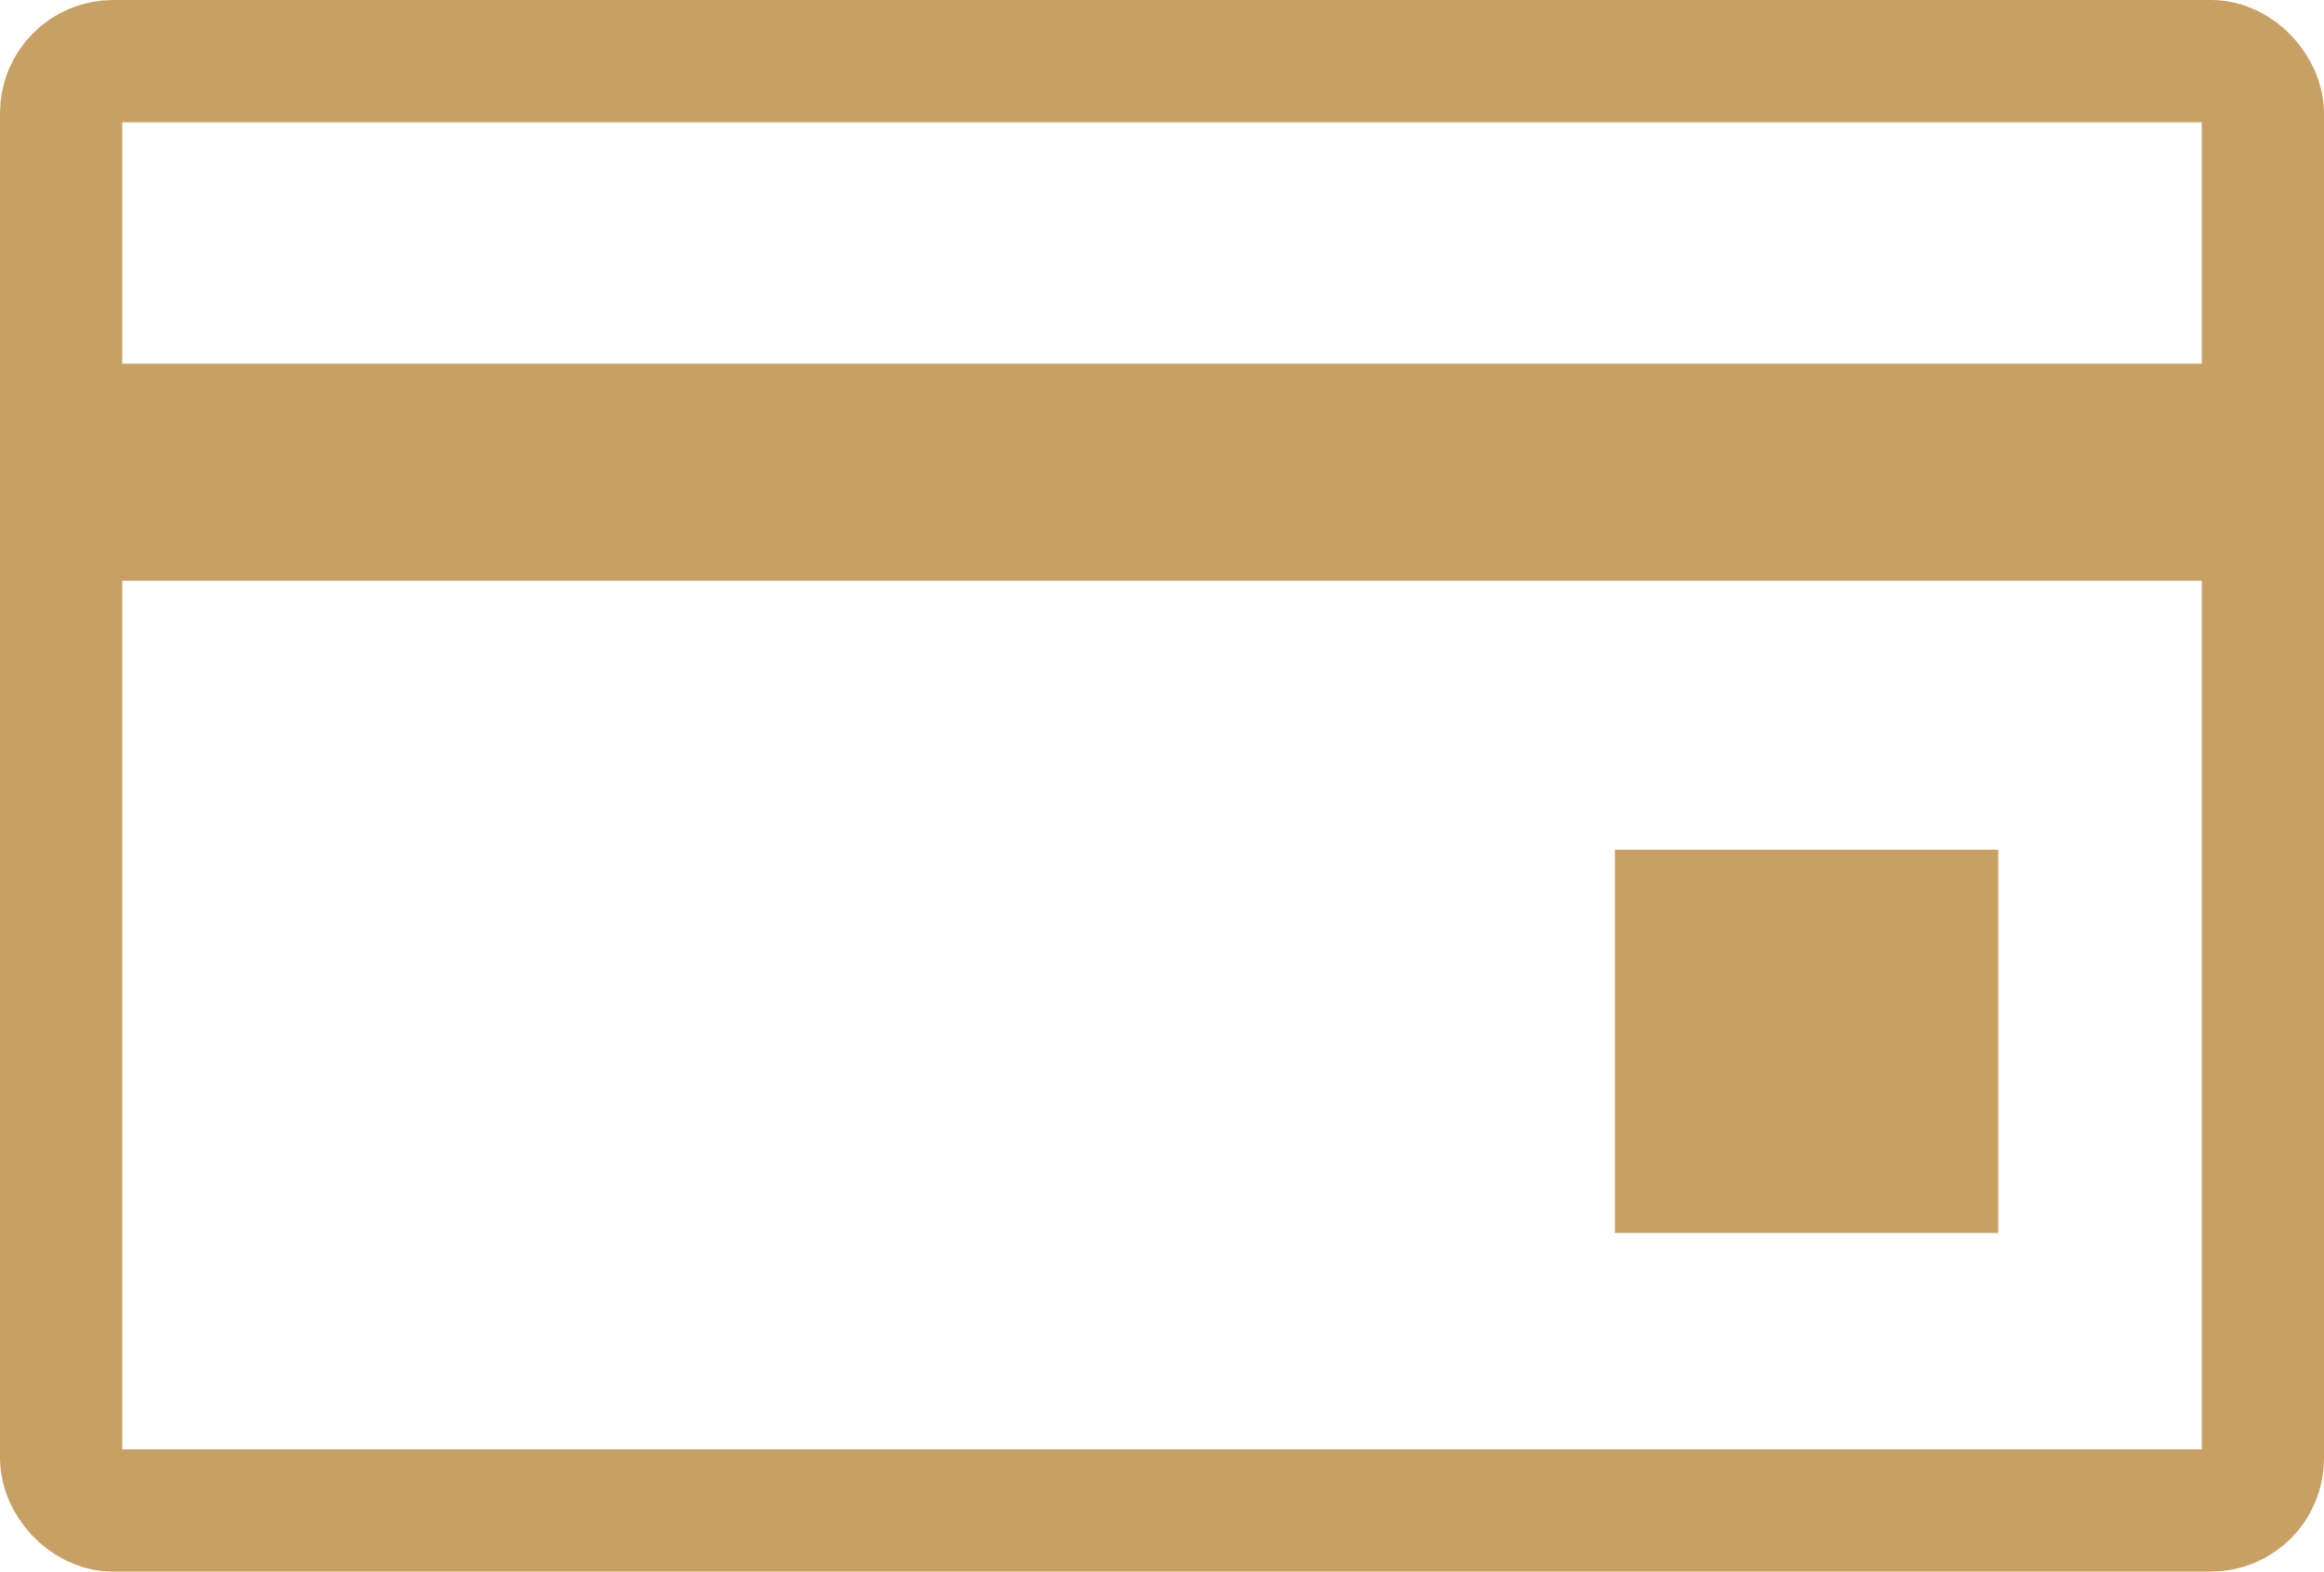
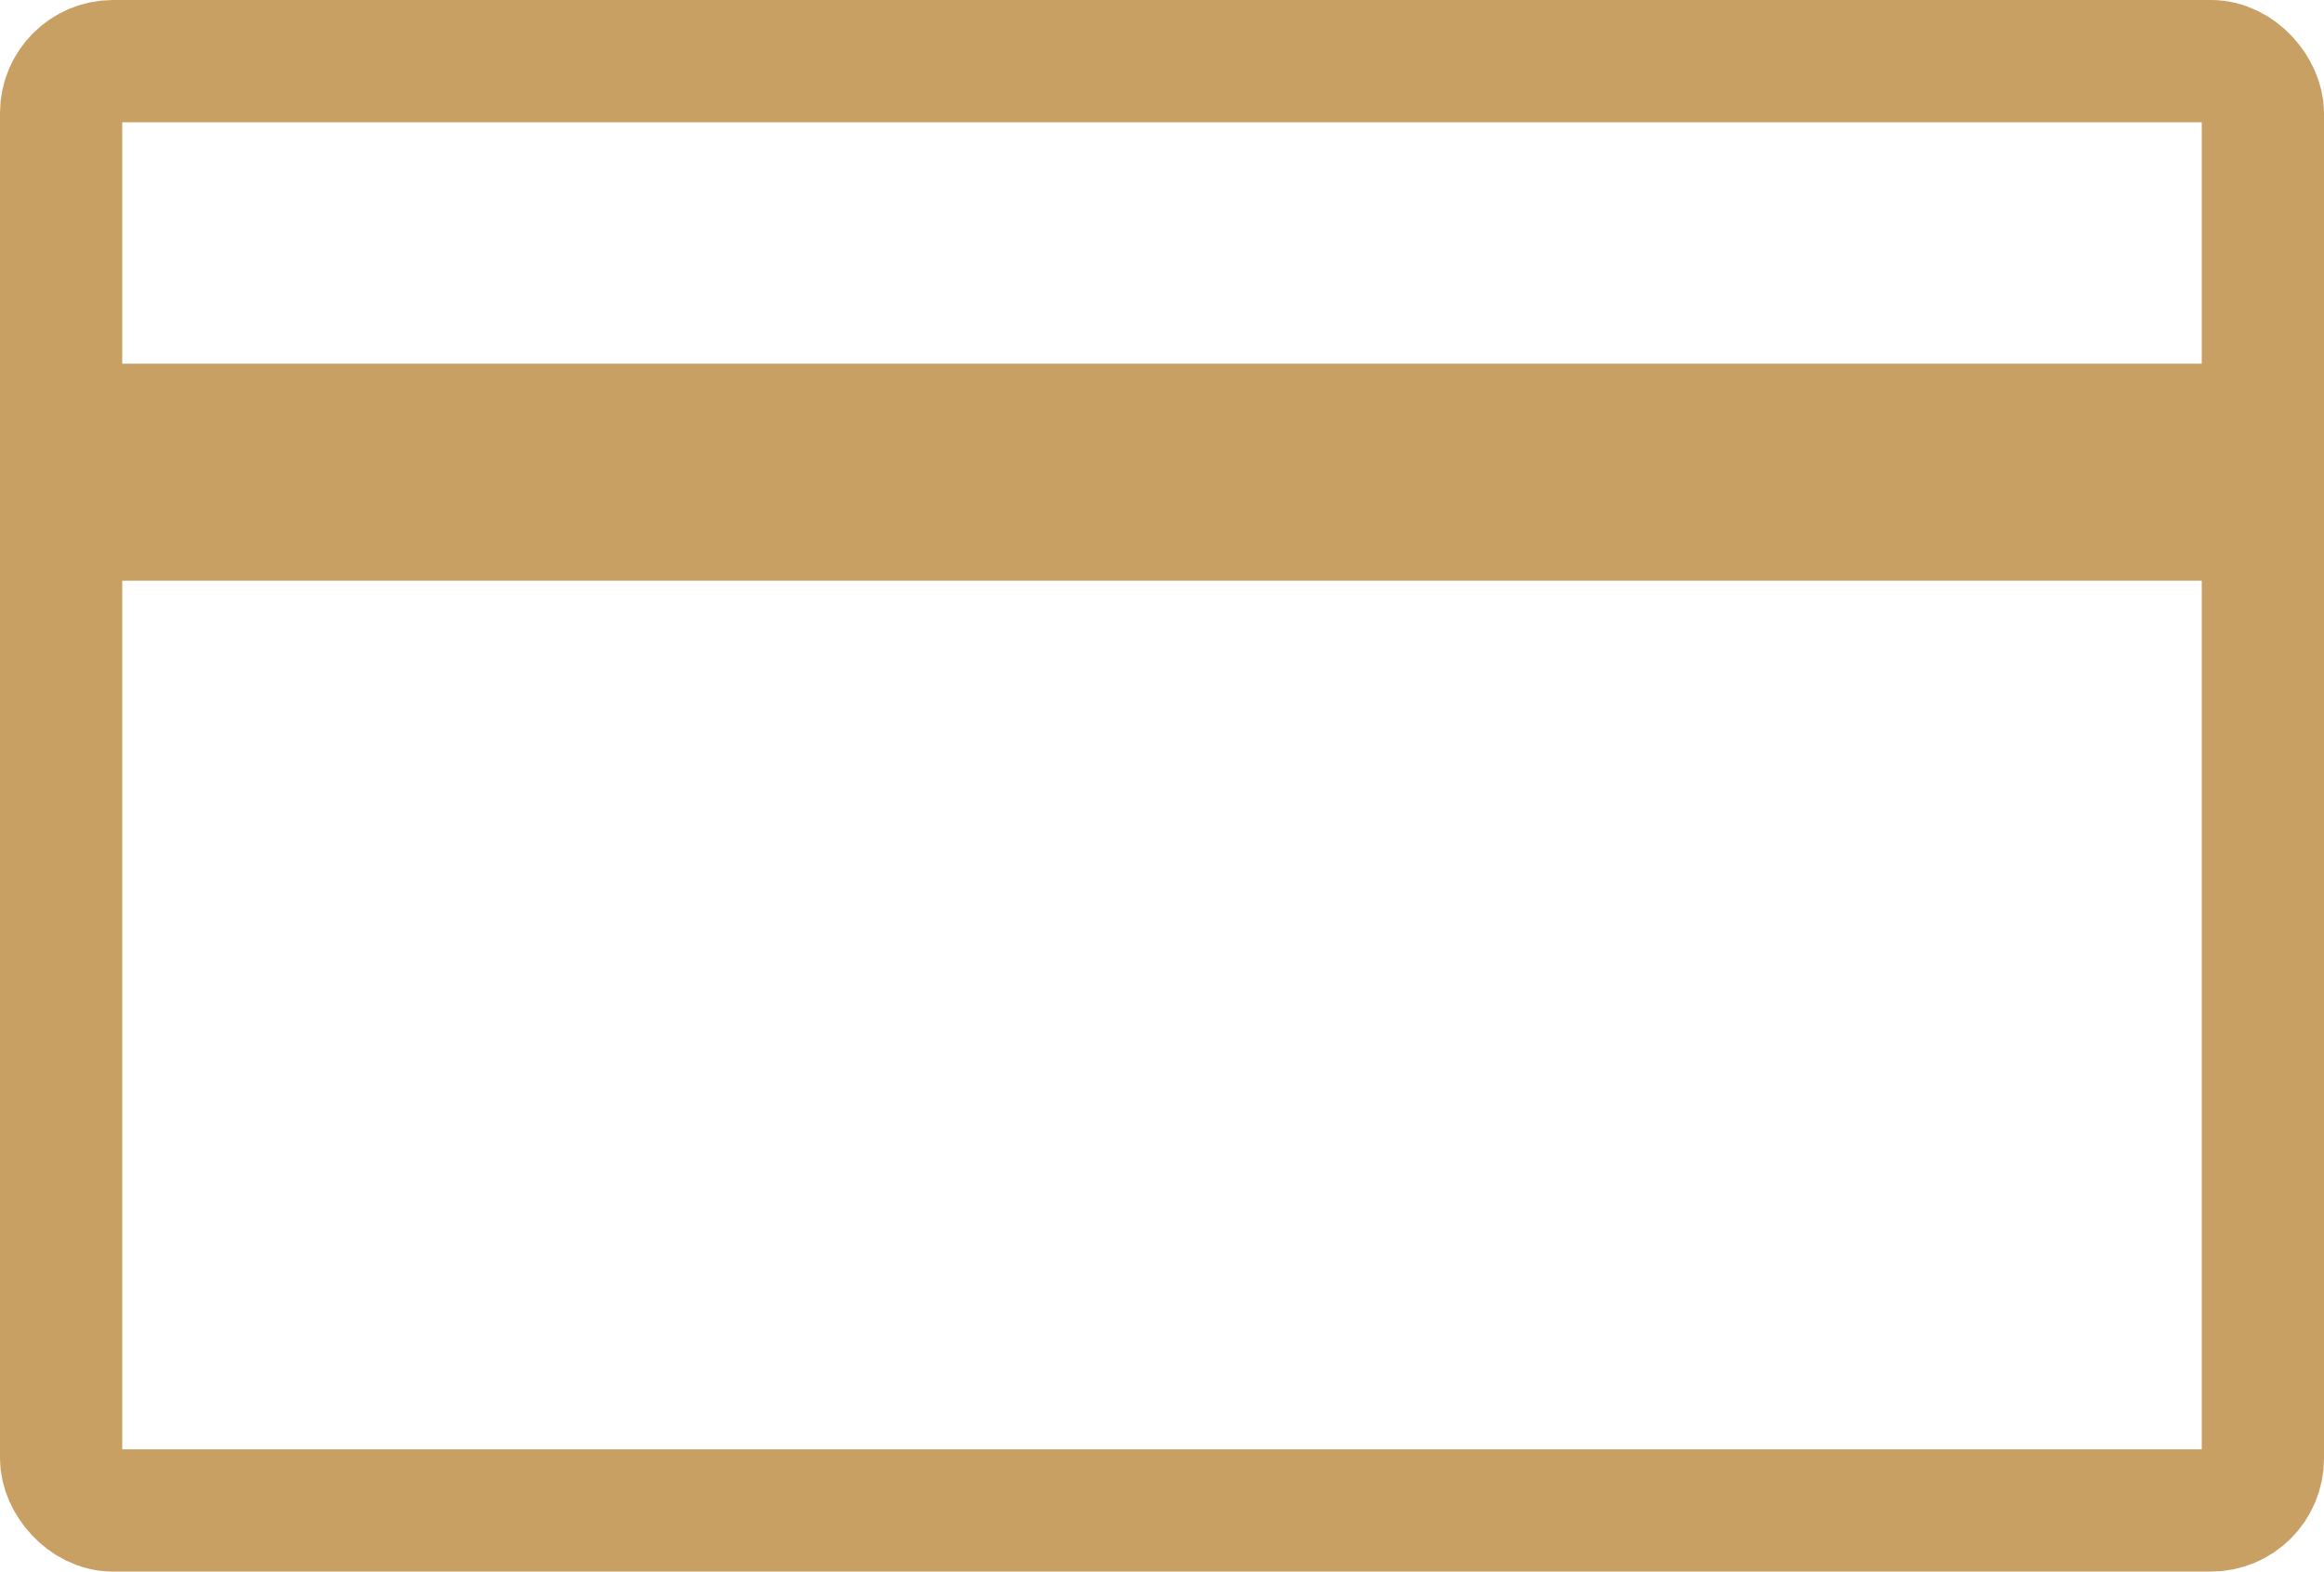
<svg xmlns="http://www.w3.org/2000/svg" id="_レイヤー_2" viewBox="0 0 38.02 25.71">
  <defs>
    <style>.cls-1{fill:#c9a063;}.cls-2{fill:none;stroke:#c9a063;stroke-linecap:round;stroke-linejoin:round;stroke-width:2px;}</style>
  </defs>
  <g id="artwork">
    <g>
      <rect class="cls-2" x="1" y="1" width="36.02" height="23.71" rx=".85" ry=".85" />
      <rect class="cls-1" x="1" y="5.95" width="36.02" height="3.55" />
-       <rect class="cls-1" x="26.42" y="13.9" width="6.27" height="6.27" />
    </g>
  </g>
</svg>